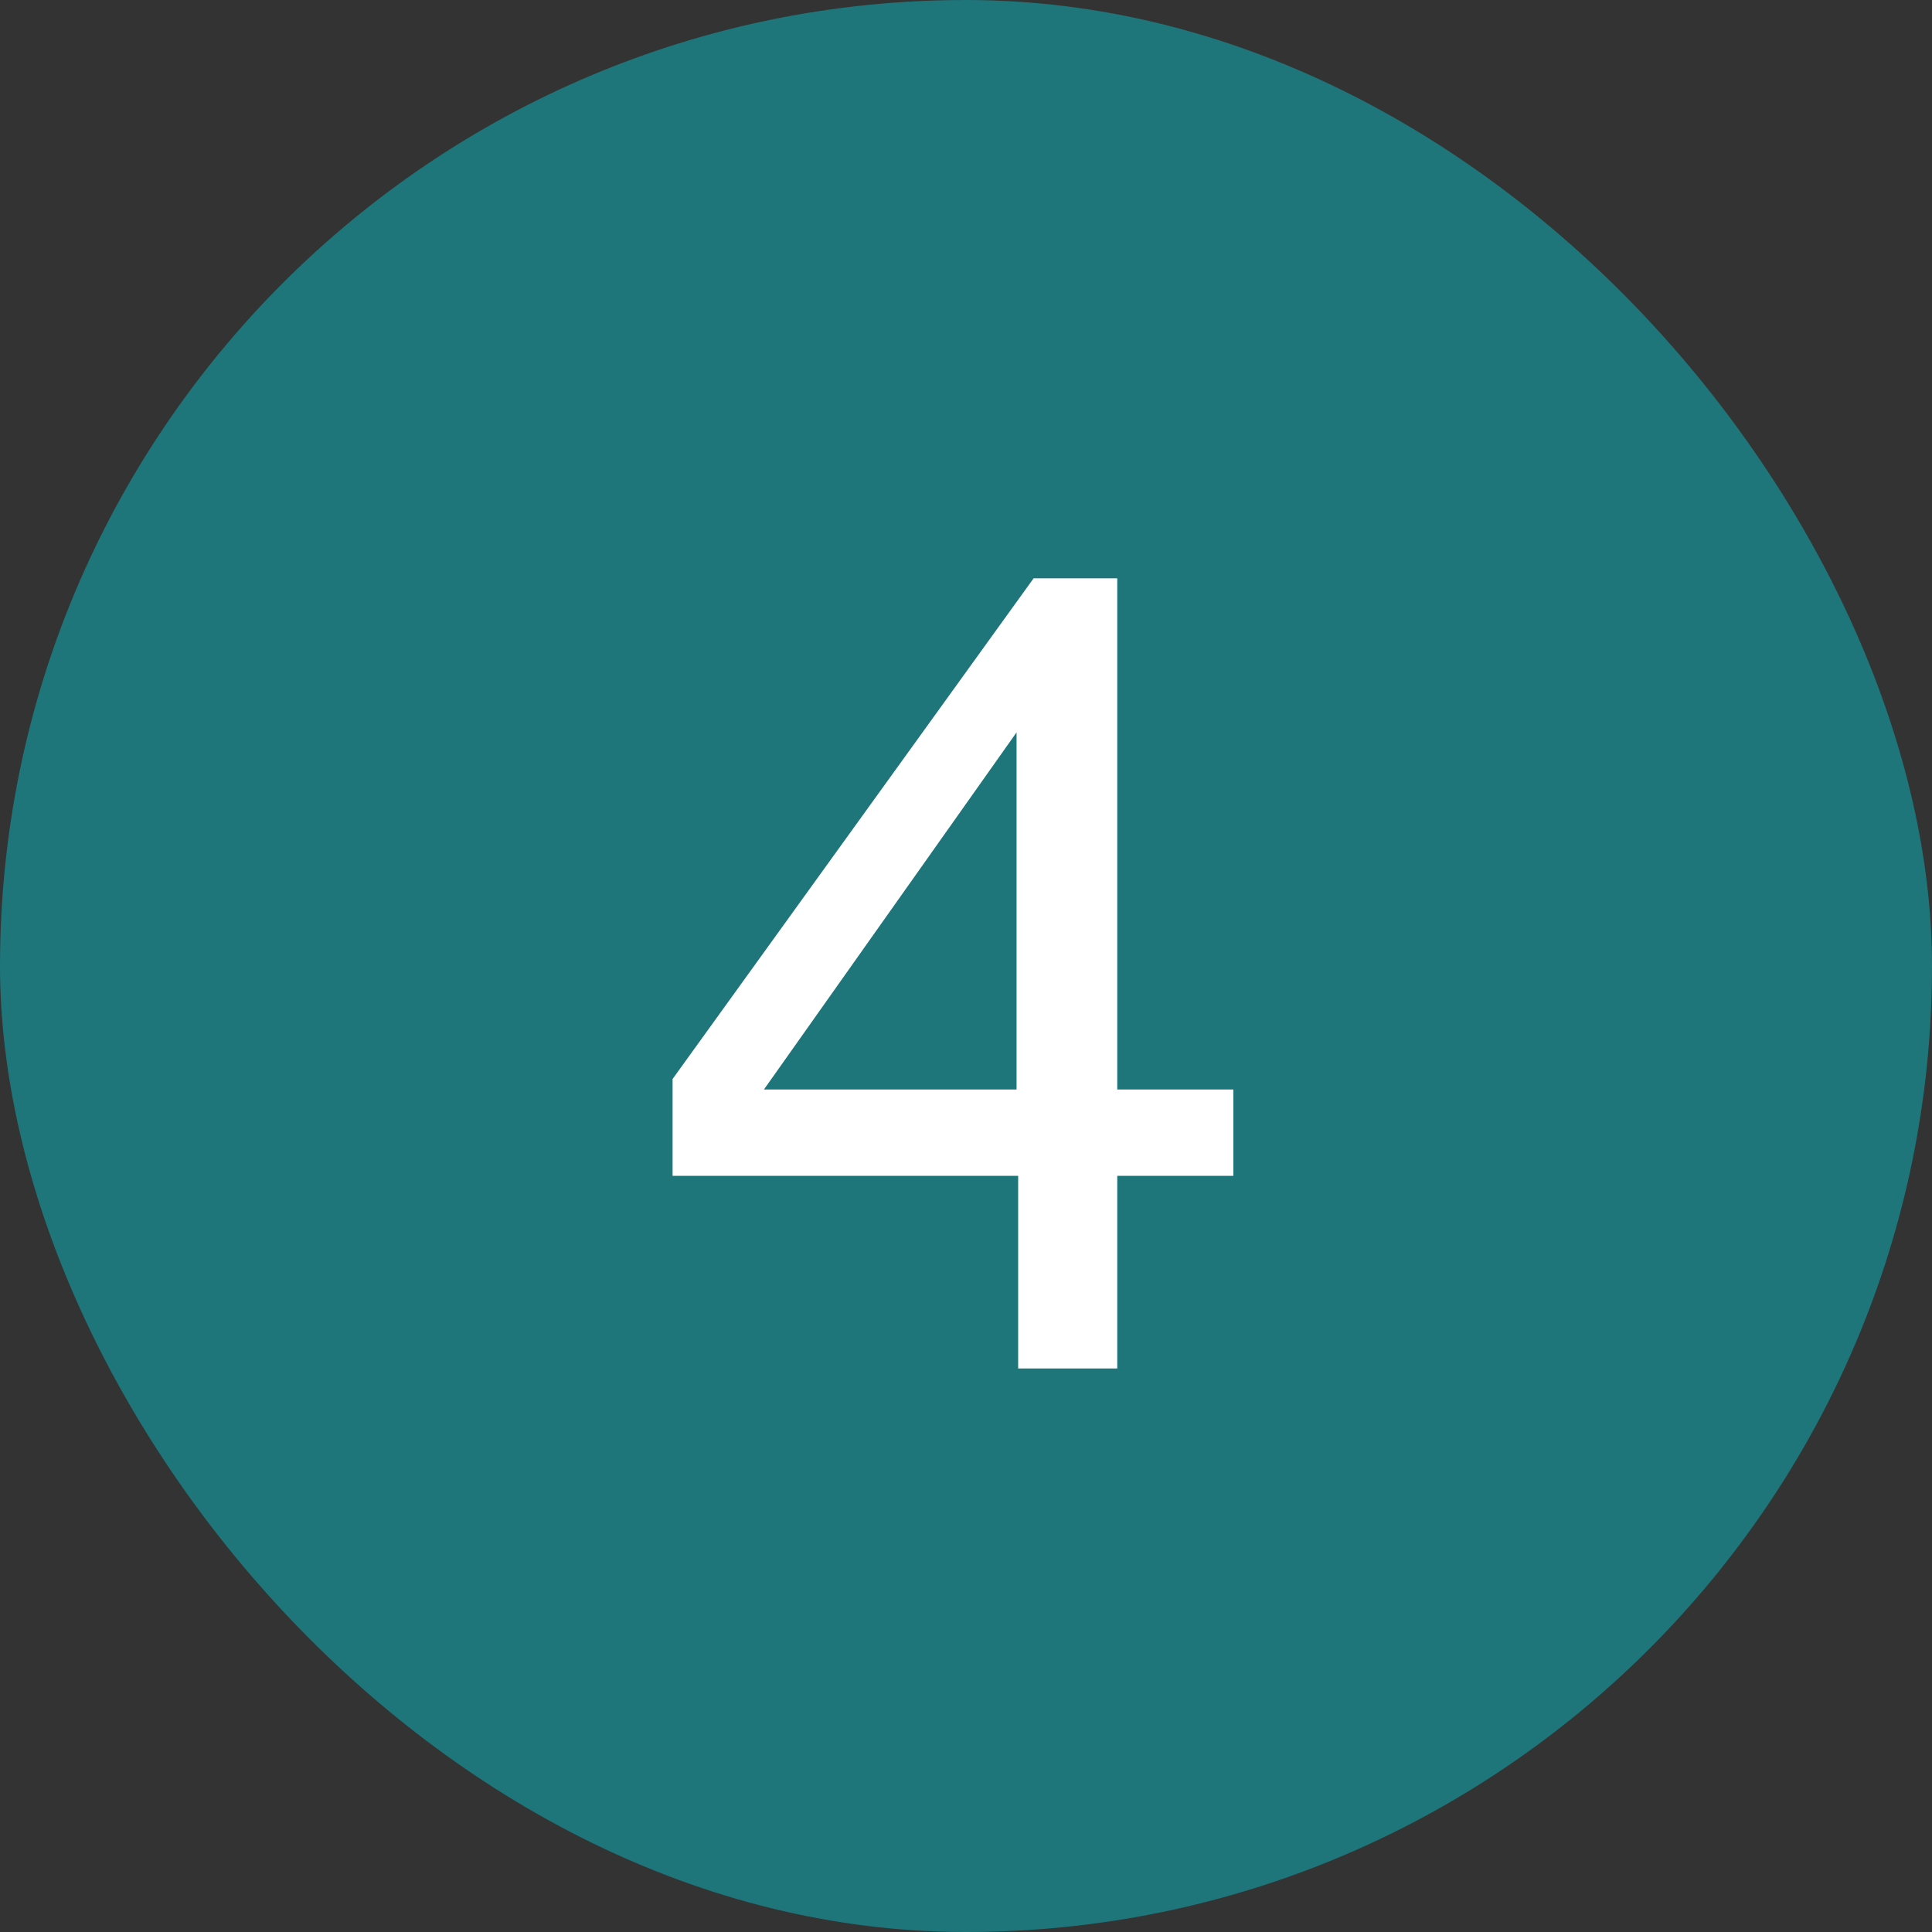
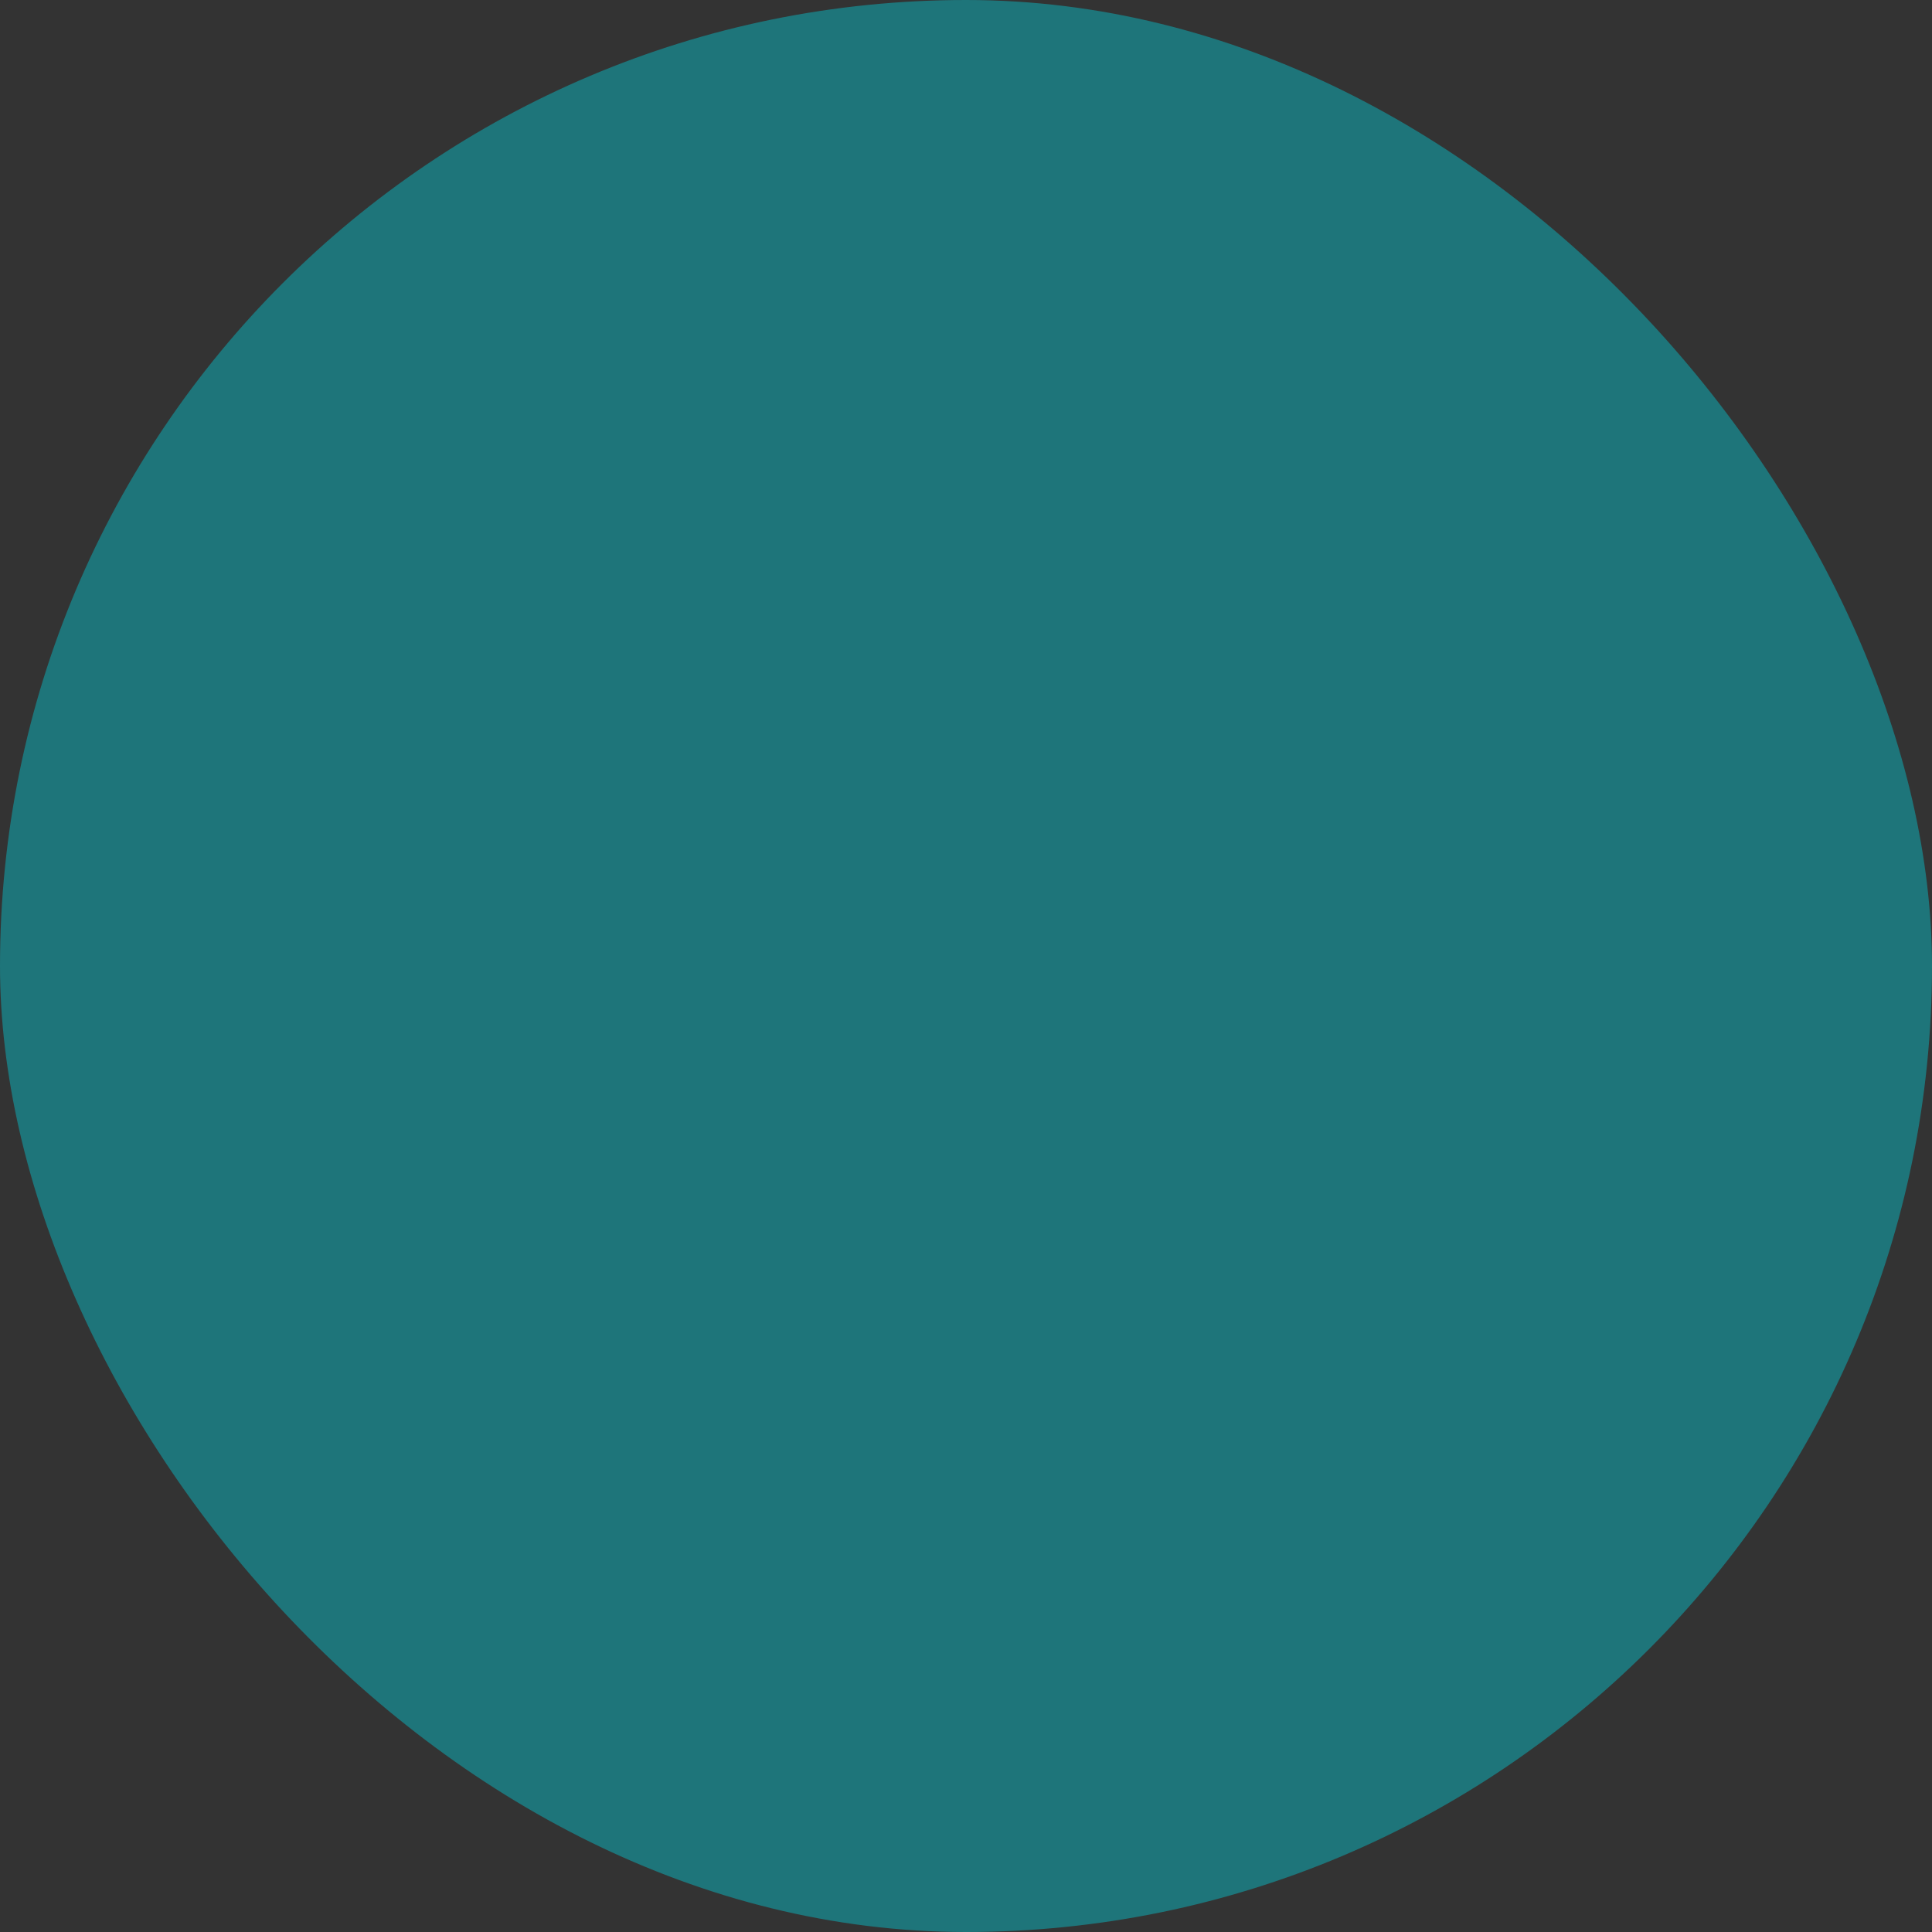
<svg xmlns="http://www.w3.org/2000/svg" width="24" height="24" viewBox="0 0 24 24" fill="none">
  <rect x="0" y="0" width="24" height="24" fill="#333333" stroke="none" />
  <rect width="24" height="24" rx="12" fill="#1E757A" />
-   <path d="M12.628 13.534V9.098L9.49 13.534H12.628ZM12.648 17V14.607H8.355V13.404L12.84 7.184H13.879V13.534H15.321V14.607H13.879V17H12.648Z" fill="white" />
</svg>